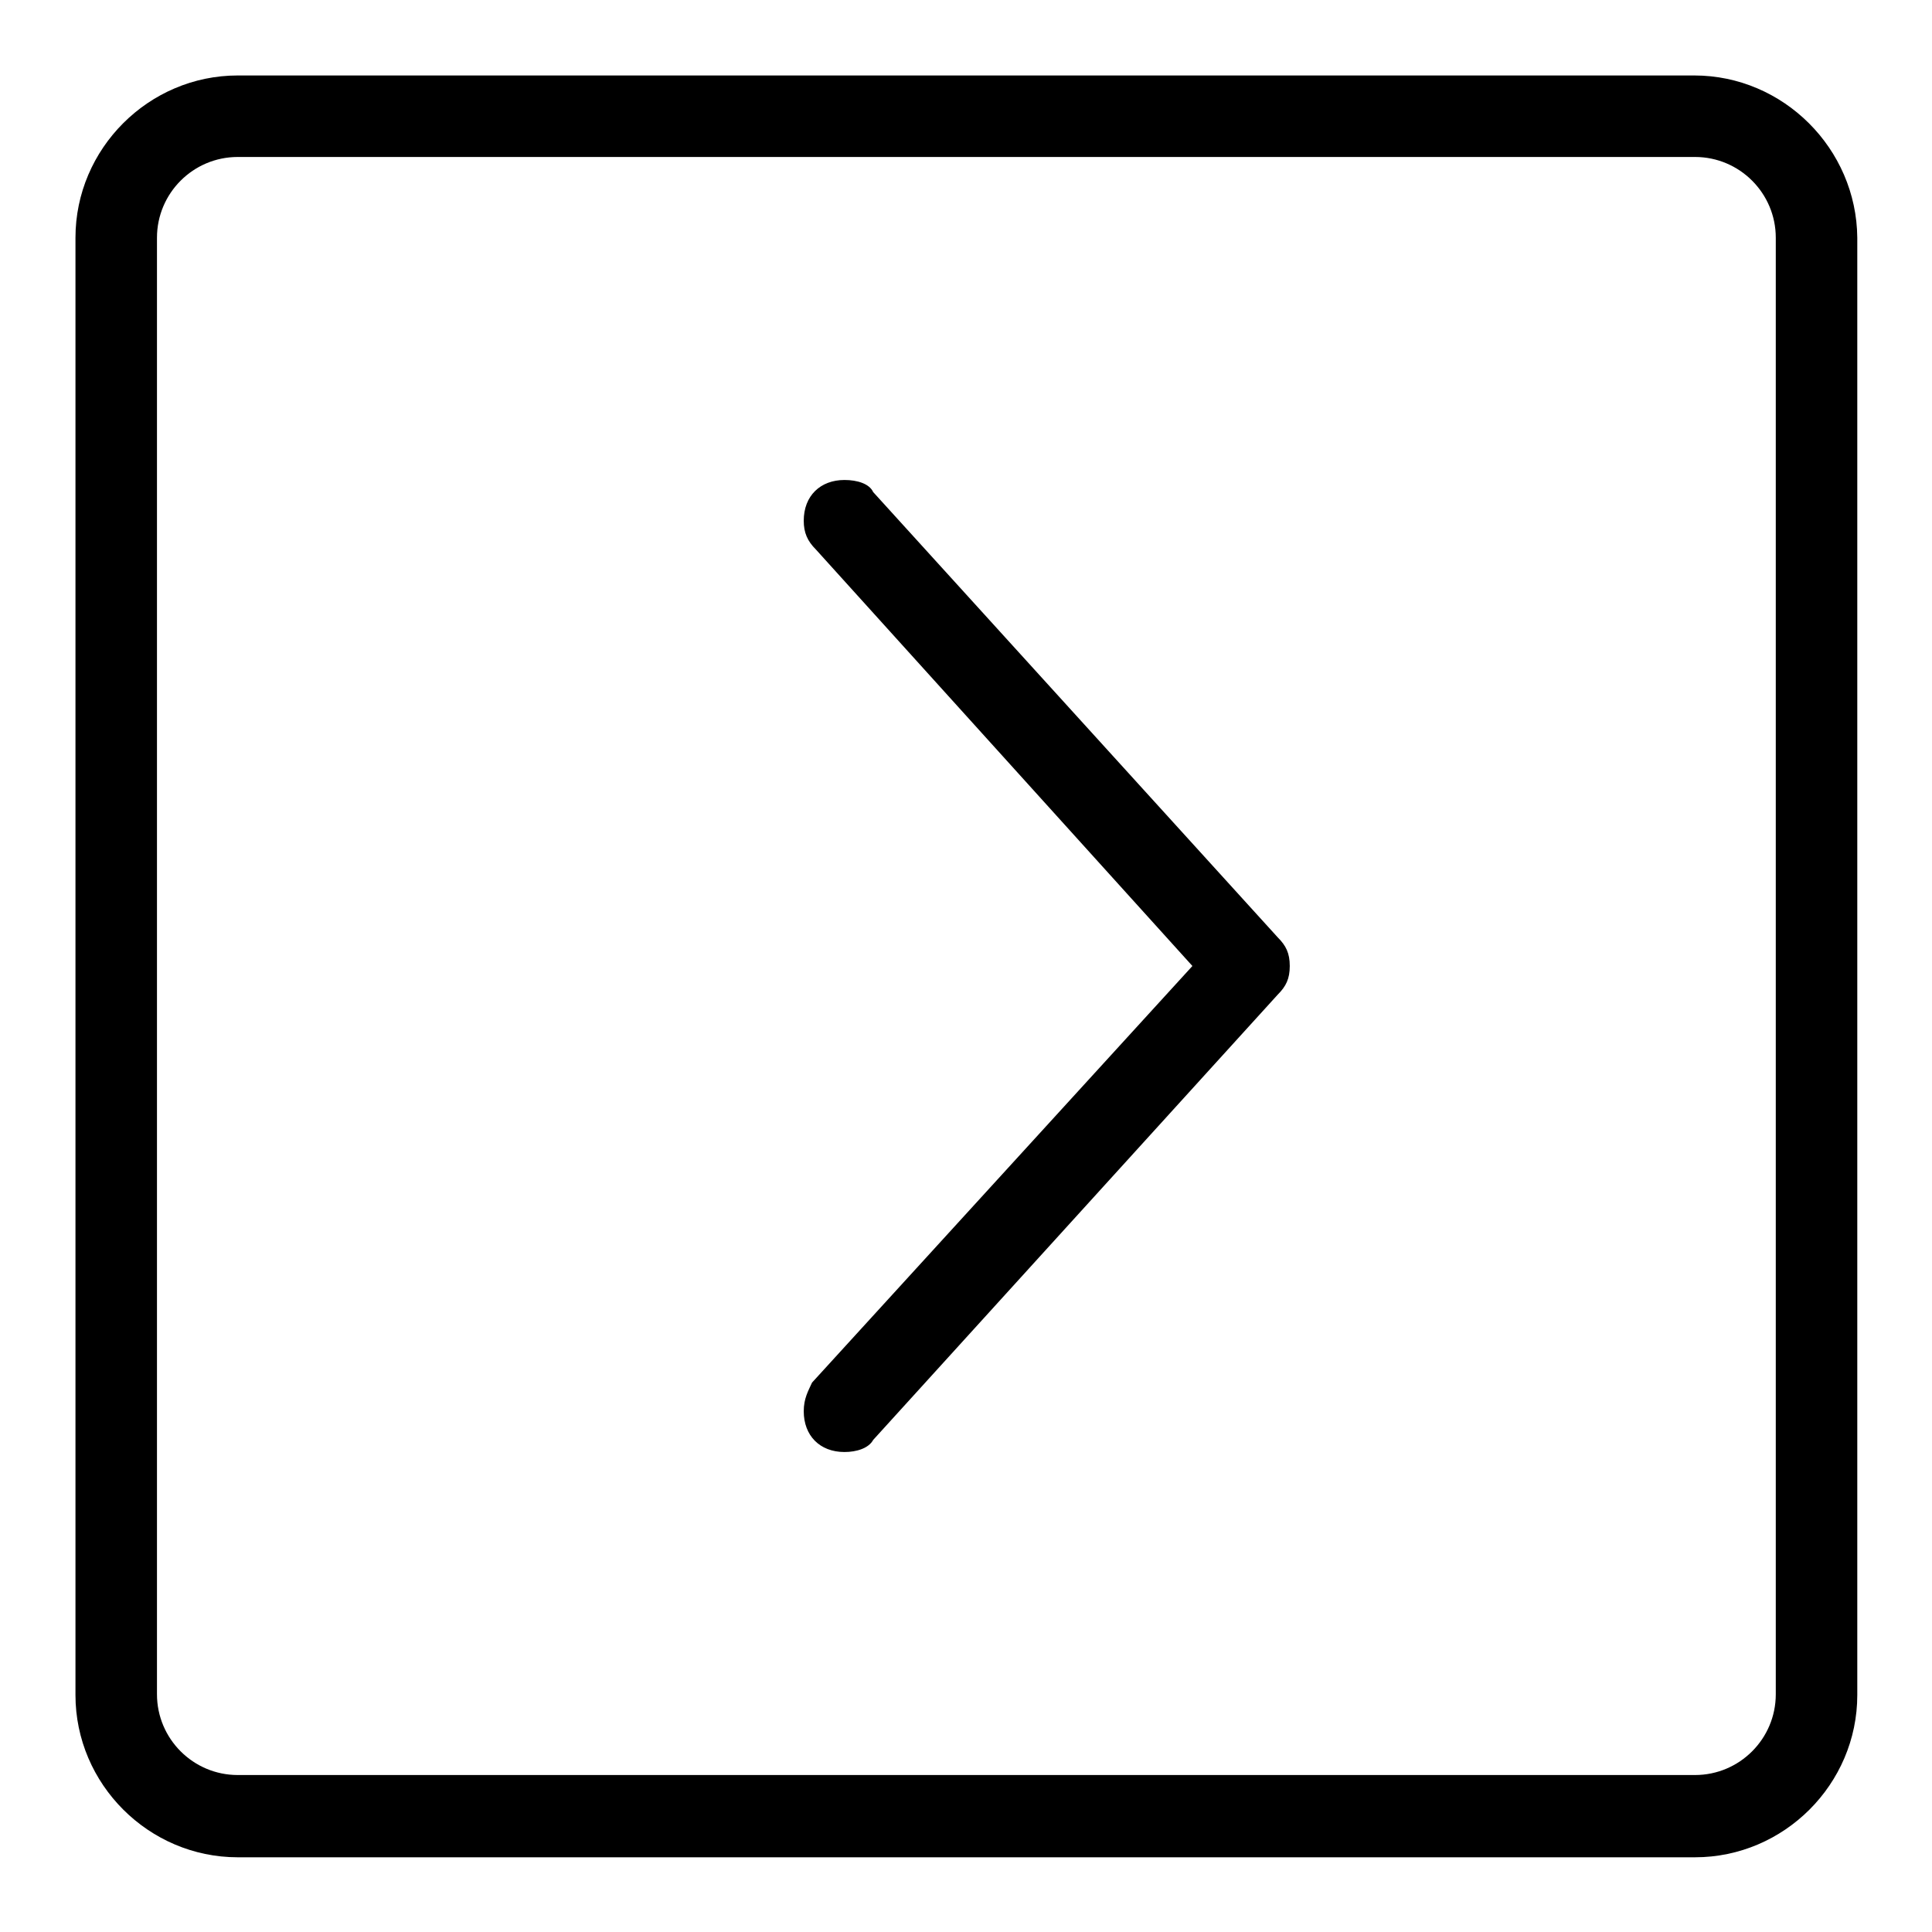
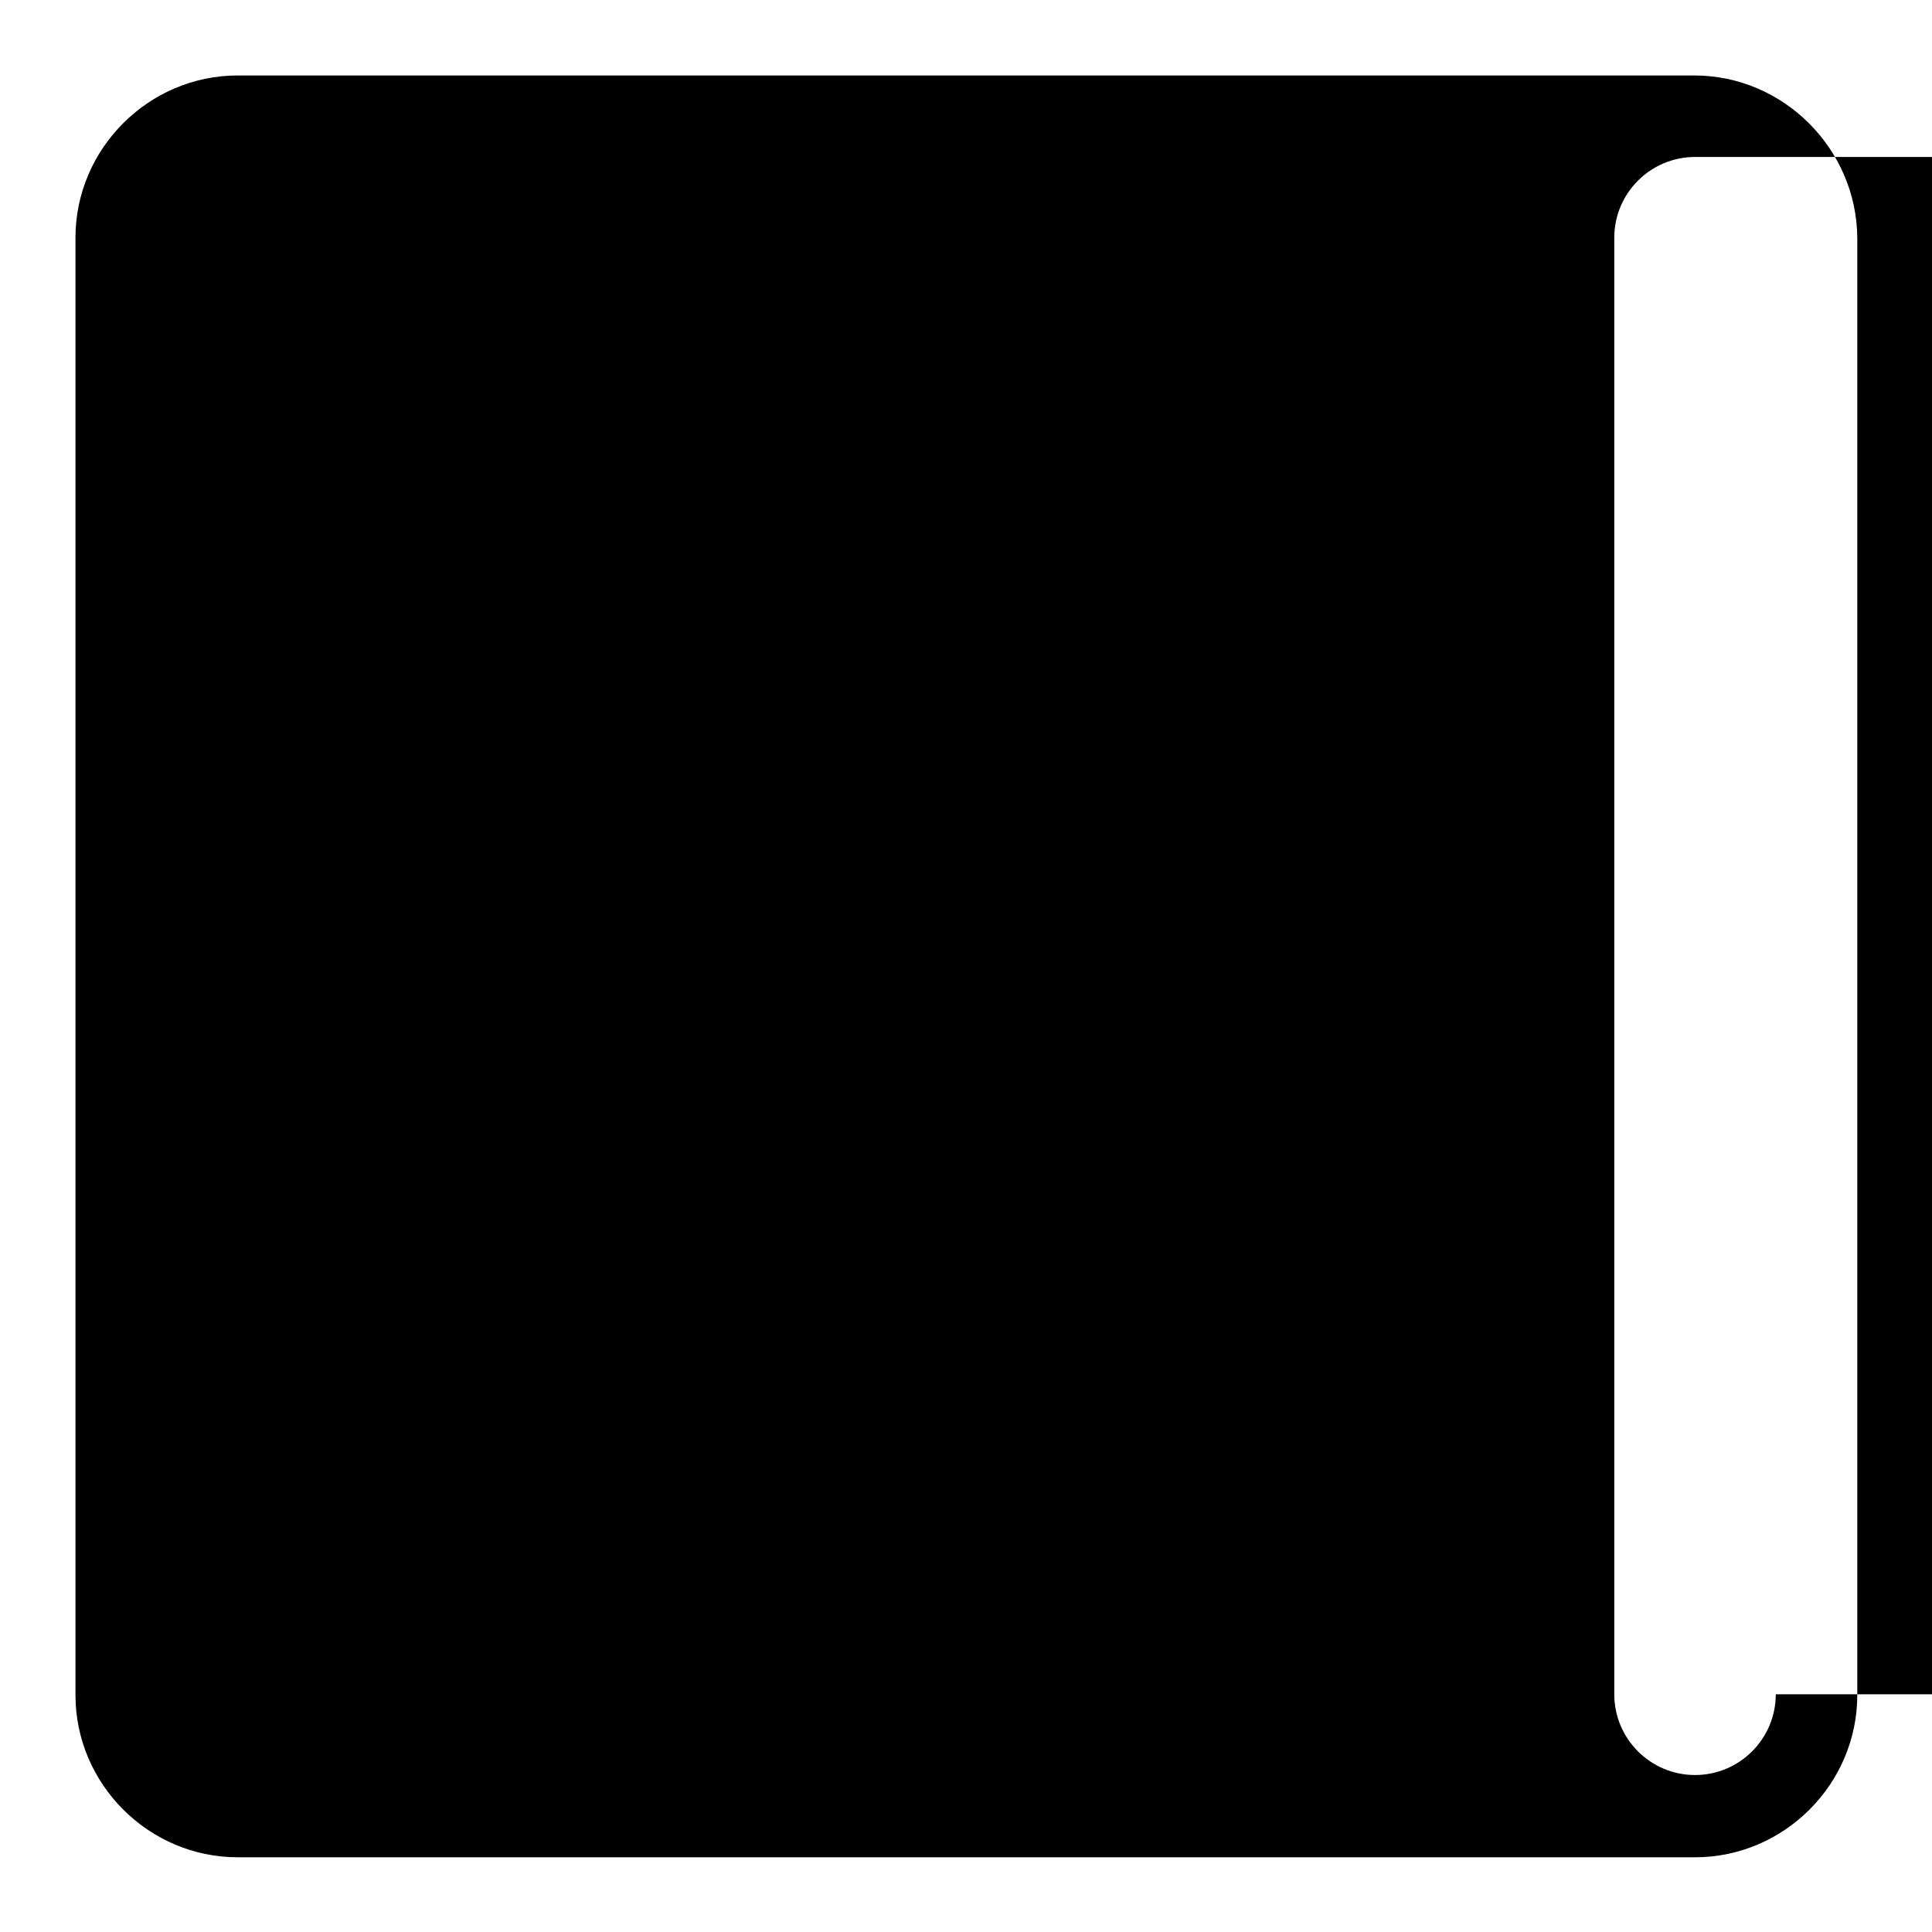
<svg xmlns="http://www.w3.org/2000/svg" version="1.1" x="0px" y="0px" viewBox="0 0 256 256" enable-background="new 0 0 256 256" xml:space="preserve">
  <g>
-     <path fill="#000000" d="M169.3,124.2L169.3,124.2l-53.6-59l0,0c-0.5-1.1-2.1-1.6-3.8-1.6c-3.2,0-5.4,2.1-5.4,5.4 c0,1.6,0.5,2.7,1.6,3.8l0,0L158,128l-50.4,55.2l0,0c-0.5,1.1-1.1,2.1-1.1,3.8c0,3.2,2.1,5.4,5.4,5.4c1.6,0,3.2-0.5,3.8-1.6l0,0 l53.6-59l0,0c1.1-1.1,1.6-2.1,1.6-3.8S170.4,125.3,169.3,124.2z M224.5,10H31.5C19.7,10,10,19.7,10,31.5v193.1 c0,11.8,9.7,21.5,21.5,21.5h193.1c11.8,0,21.5-9.7,21.5-21.5V31.5C246,19.7,236.3,10,224.5,10z M235.3,224.5 c0,5.9-4.8,10.7-10.7,10.7H31.5c-5.9,0-10.7-4.8-10.7-10.7V31.5c0-5.9,4.8-10.7,10.7-10.7h193.1c5.9,0,10.7,4.8,10.7,10.7V224.5z" />
+     <path fill="#000000" d="M169.3,124.2L169.3,124.2l-53.6-59l0,0c-0.5-1.1-2.1-1.6-3.8-1.6c-3.2,0-5.4,2.1-5.4,5.4 c0,1.6,0.5,2.7,1.6,3.8l0,0L158,128l-50.4,55.2l0,0c-0.5,1.1-1.1,2.1-1.1,3.8c0,3.2,2.1,5.4,5.4,5.4c1.6,0,3.2-0.5,3.8-1.6l0,0 l53.6-59l0,0c1.1-1.1,1.6-2.1,1.6-3.8S170.4,125.3,169.3,124.2z M224.5,10H31.5C19.7,10,10,19.7,10,31.5v193.1 c0,11.8,9.7,21.5,21.5,21.5h193.1c11.8,0,21.5-9.7,21.5-21.5V31.5C246,19.7,236.3,10,224.5,10z M235.3,224.5 c0,5.9-4.8,10.7-10.7,10.7c-5.9,0-10.7-4.8-10.7-10.7V31.5c0-5.9,4.8-10.7,10.7-10.7h193.1c5.9,0,10.7,4.8,10.7,10.7V224.5z" />
  </g>
</svg>